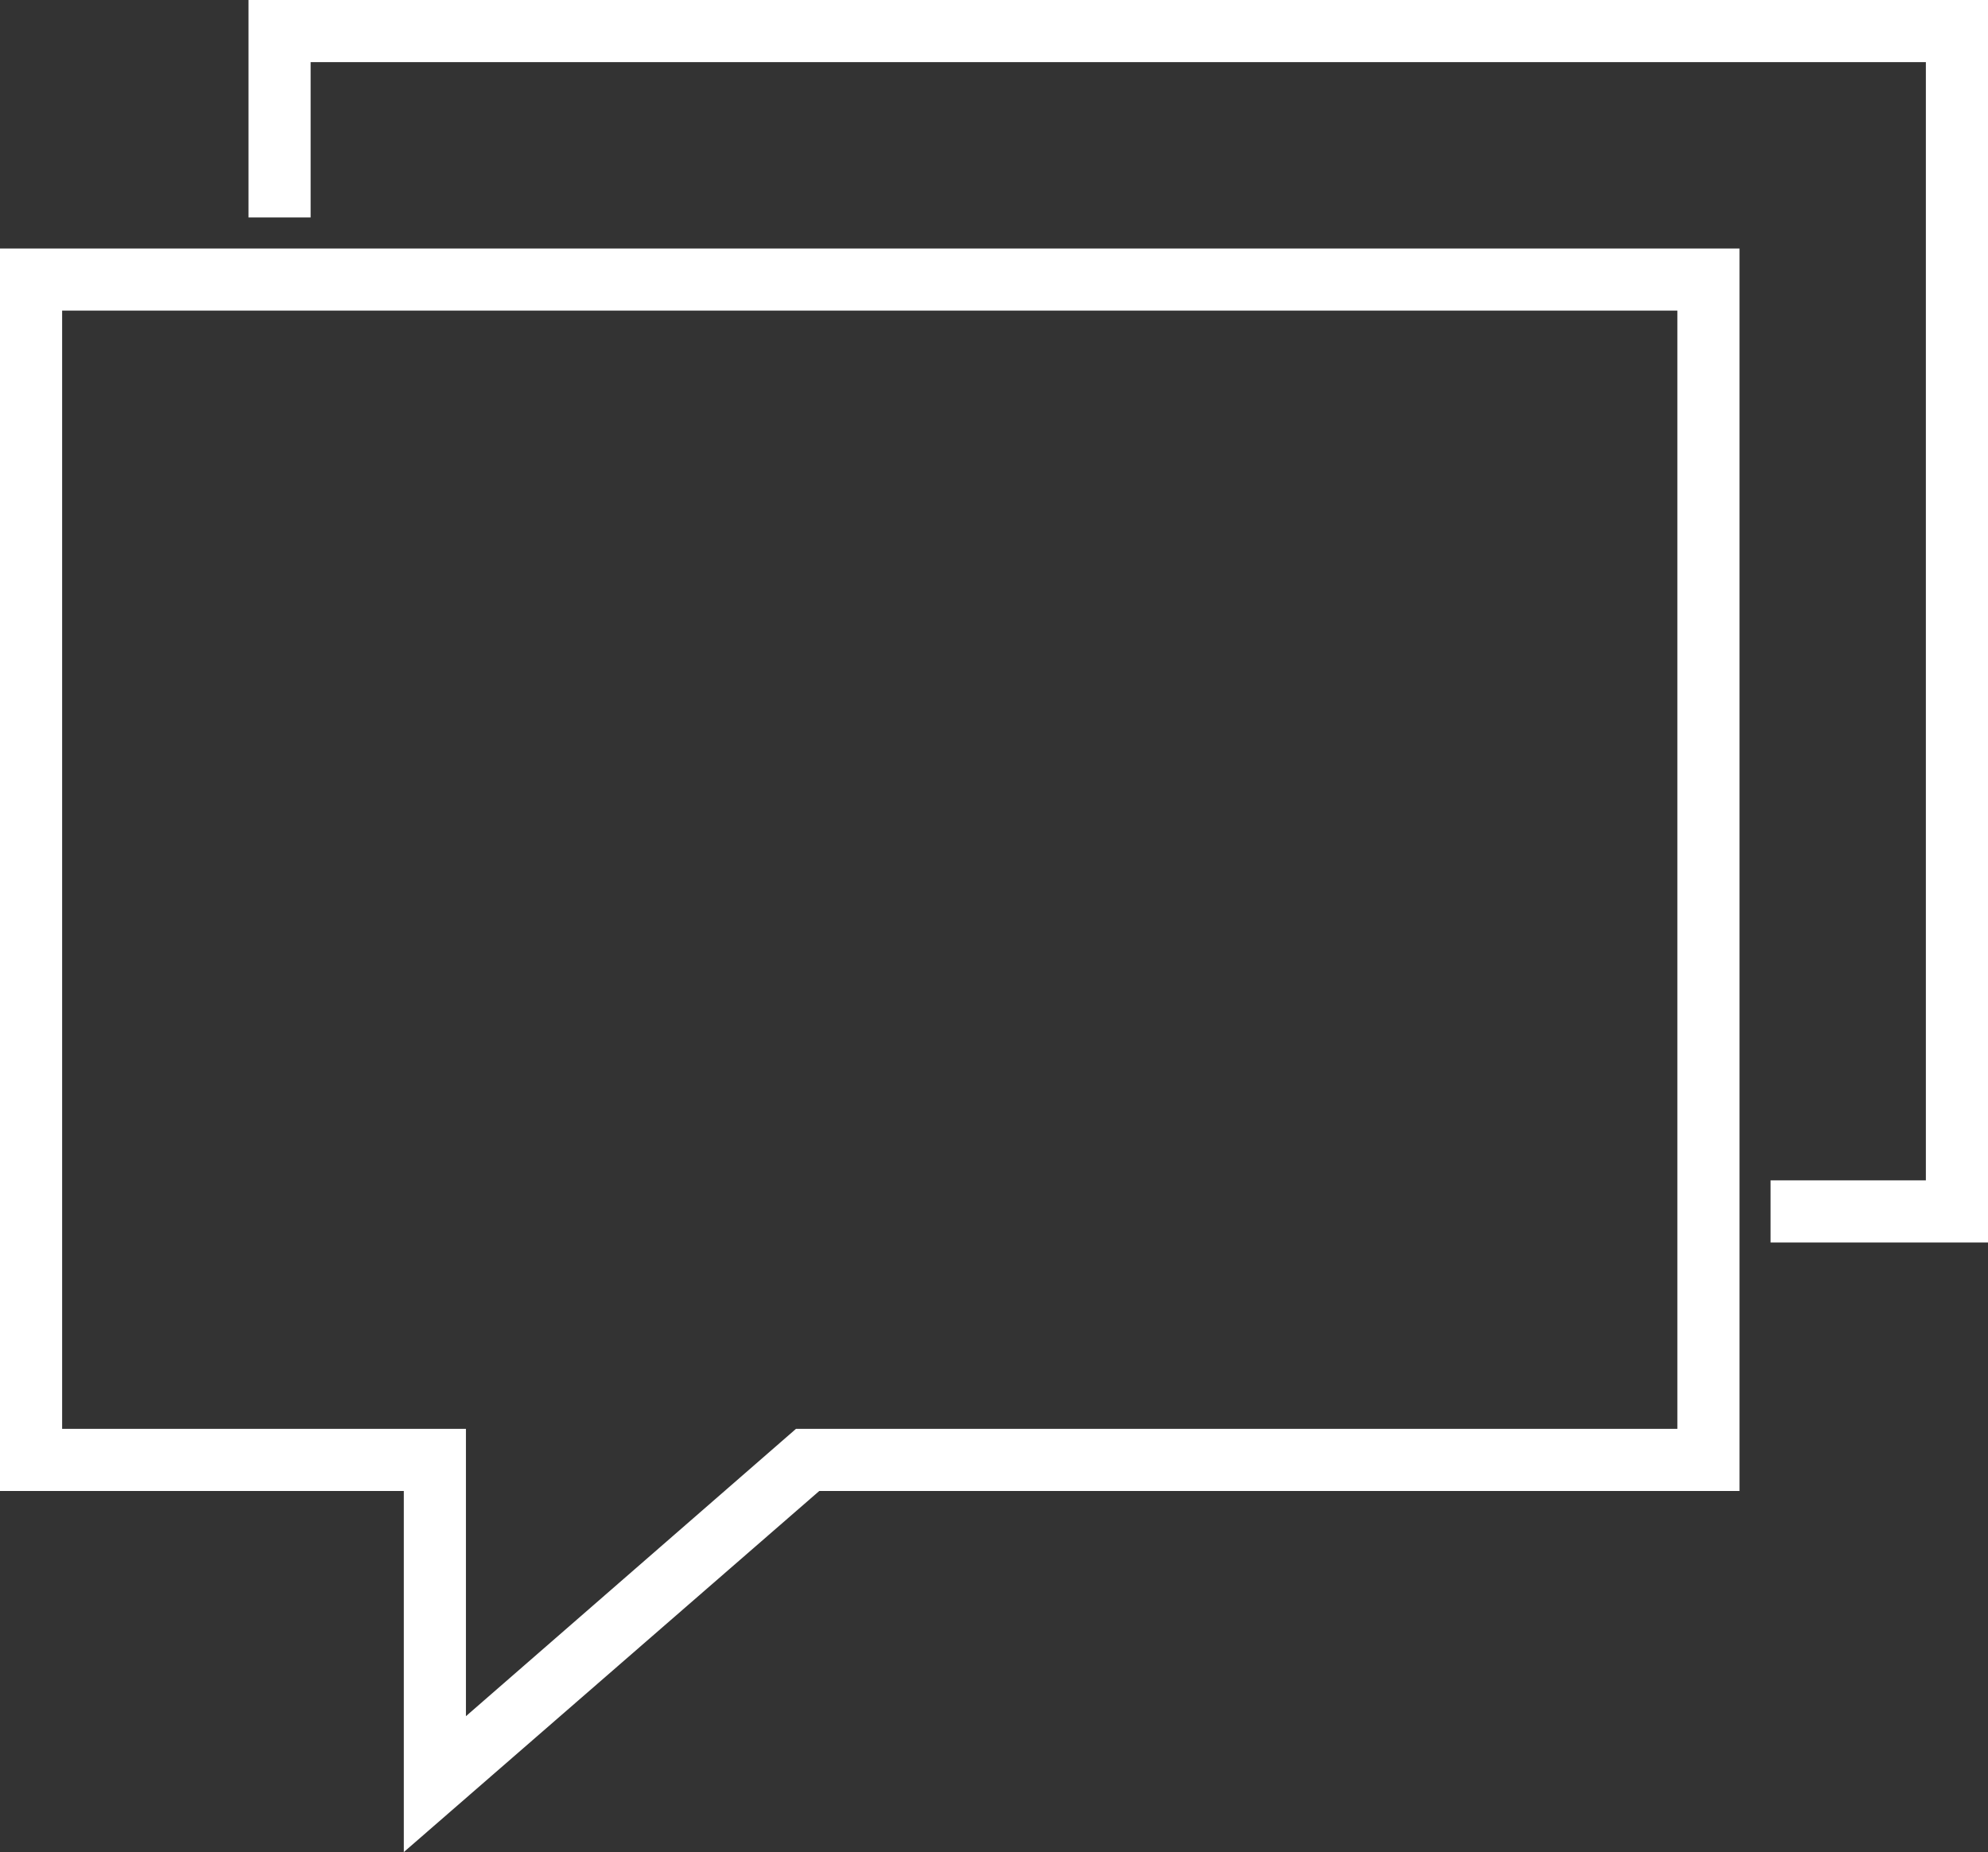
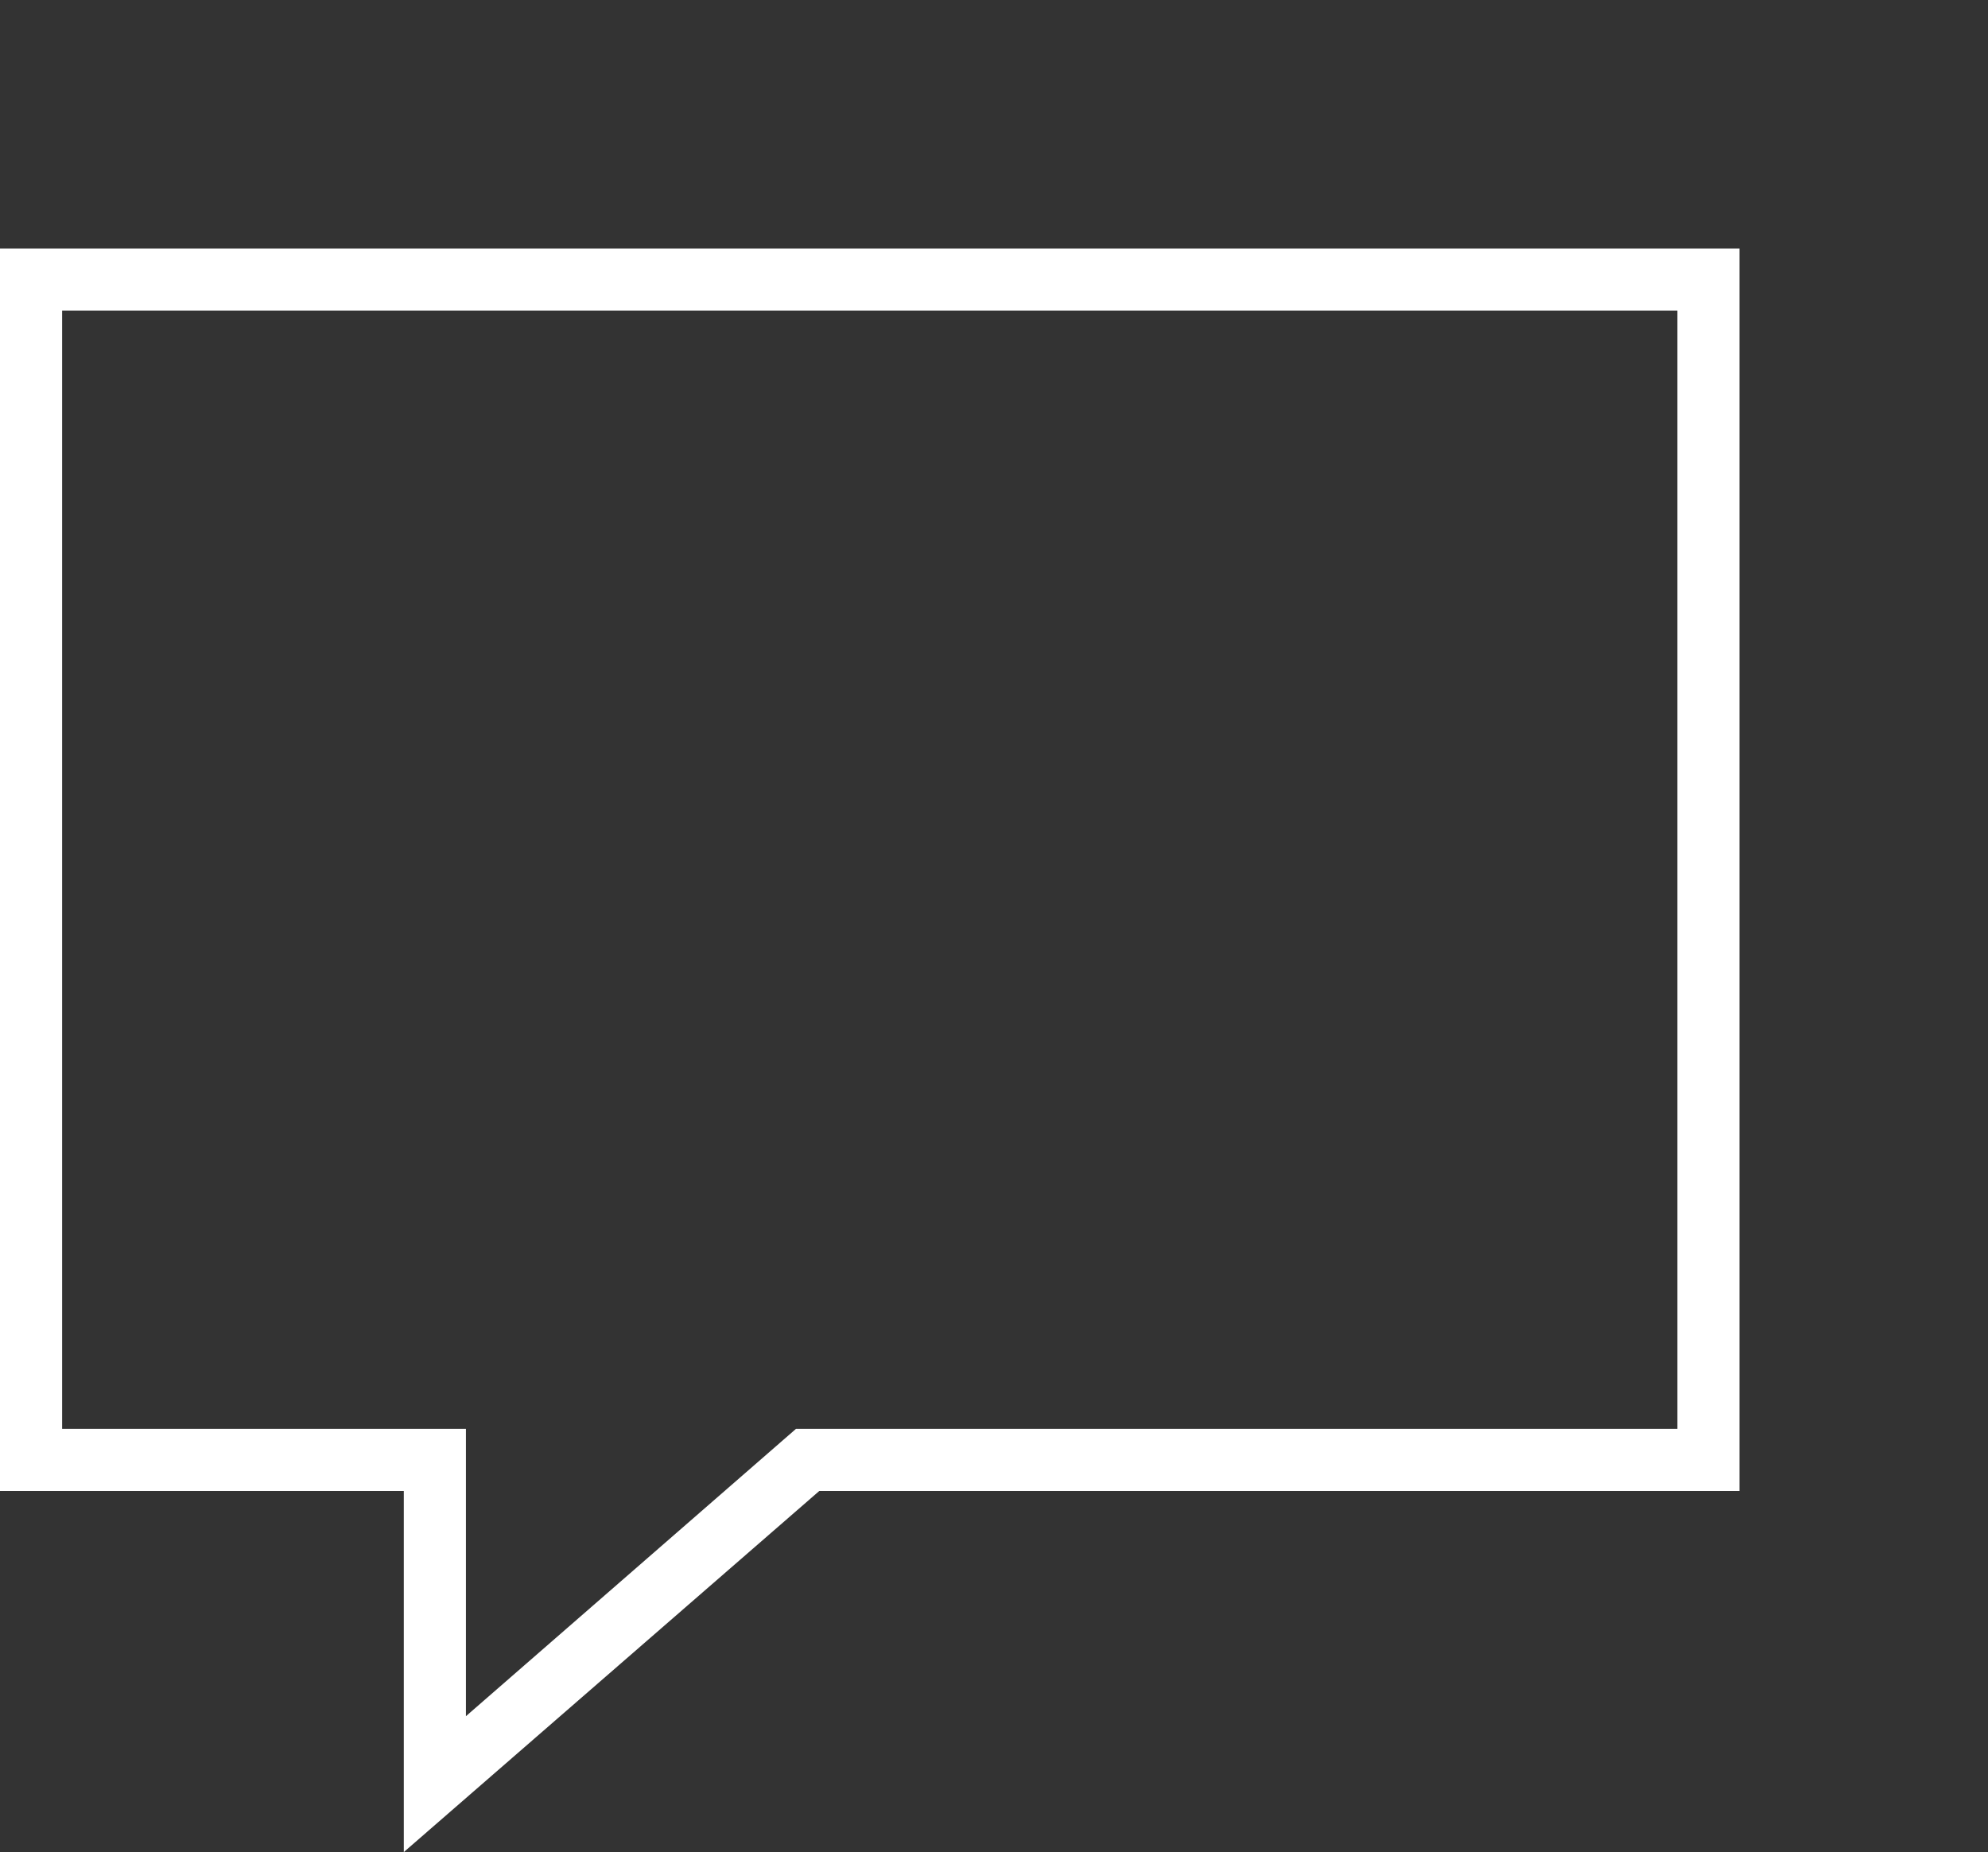
<svg xmlns="http://www.w3.org/2000/svg" id="Layer_1" x="0px" y="0px" viewBox="0 0 51.2 47.7" style="enable-background:new 0 0 51.2 47.7;" xml:space="preserve">
  <rect x="0" y="0" width="51.2" height="47.7" fill="#333333" stroke="none" />
  <style type="text/css"> .st0{fill:#FFFFFF;} </style>
  <g>
    <path class="st0" d="M10.4,47.7l10.7-9.3h23.7v-32H0v32h10.4V47.7z M1.6,36.8V8h41.6v28.8H20.5L12,44.2v-7.4H1.6z M1.6,36.8" />
-     <path class="st0" d="M45.6,30.4V32h5.6V0H6.4v5.6H8v-4h41.6v28.8H45.6z M45.6,30.4" />
  </g>
</svg>